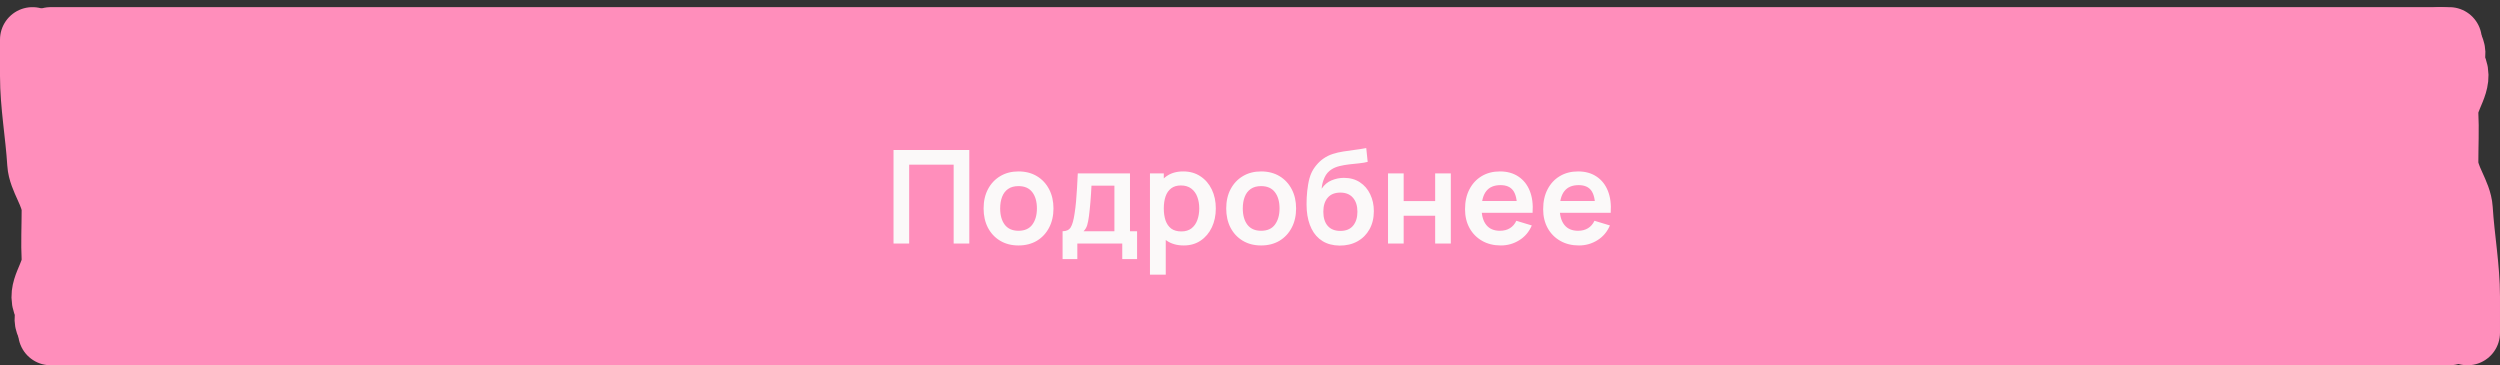
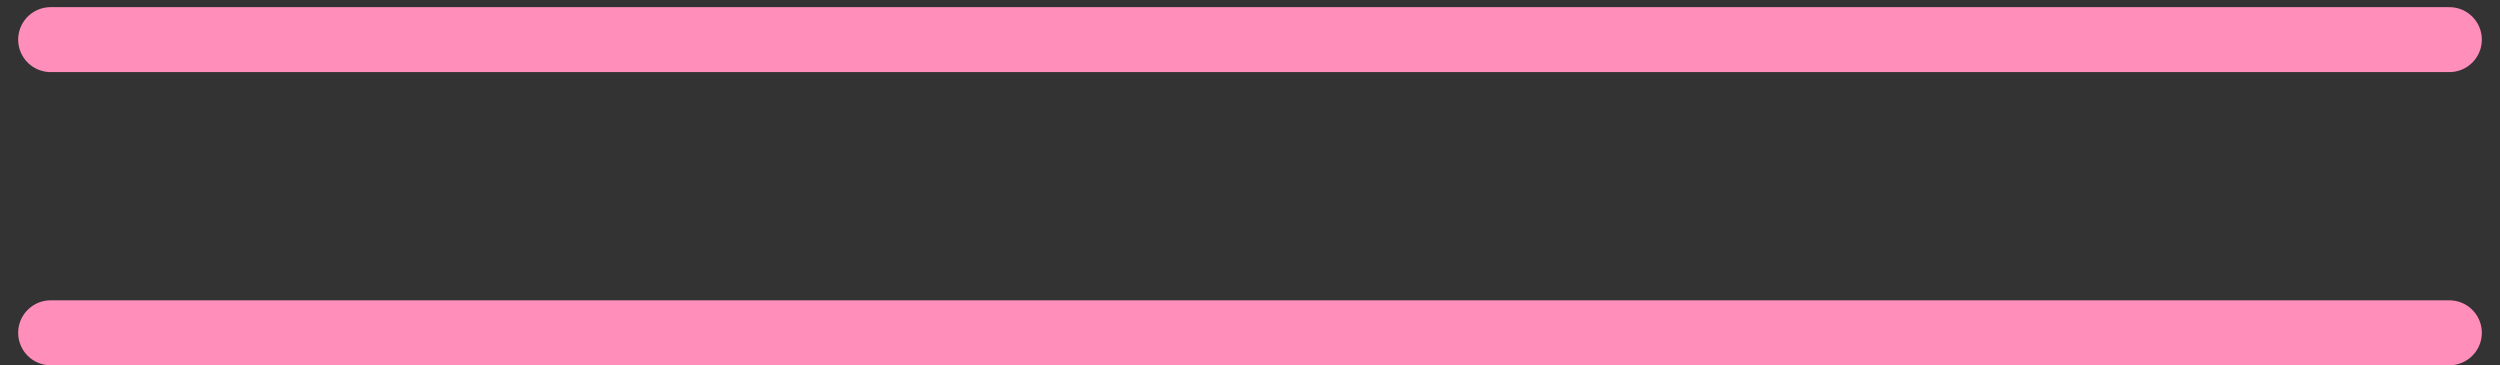
<svg xmlns="http://www.w3.org/2000/svg" width="308" height="45" viewBox="0 0 308 45" fill="none">
  <rect x="0" y="0" width="308" height="45" fill="#333333" stroke="none" />
-   <path d="M4 4H304V41H6.449V21.756L4 14.04V4Z" fill="#FF8EBB" />
  <path d="M6.238 4.881C64.924 4.881 124.7 4.881 183.416 4.881C222.864 4.881 262.313 4.881 301.761 4.881" stroke="#FF8EBB" stroke-width="8" stroke-linecap="round" />
  <path d="M6.238 41C64.924 41 124.7 41 183.416 41C222.864 41 262.313 41 301.761 41" stroke="#FF8EBB" stroke-width="8" stroke-linecap="round" />
-   <path d="M303.999 41C303.999 39.362 303.999 38.192 303.999 36.547C303.999 32.945 303.329 29.343 303.11 25.741C302.994 23.837 301.332 21.936 301.332 20.03C301.332 17.985 301.437 15.939 301.332 13.894C301.235 12.008 303.316 10.093 302.308 8.208C301.708 7.087 303.185 5.991 300.641 4.881" stroke="#FF8EBB" stroke-width="8" stroke-linecap="round" />
-   <path d="M4 4.881C4 6.519 4 7.689 4 9.334C4 12.936 4.67 16.538 4.889 20.14C5.005 22.044 6.667 23.945 6.667 25.851C6.667 27.896 6.562 29.942 6.667 31.987C6.764 33.873 4.683 35.788 5.691 37.673C6.291 38.794 4.814 39.89 7.358 41" stroke="#FF8EBB" stroke-width="8" stroke-linecap="round" />
-   <path d="M110.082 30V18.48H119.418V30H117.49V20.288H112.01V30H110.082ZM125.476 30.24C124.612 30.24 123.858 30.045 123.212 29.656C122.567 29.267 122.066 28.731 121.708 28.048C121.356 27.36 121.18 26.571 121.18 25.68C121.18 24.773 121.362 23.979 121.724 23.296C122.087 22.613 122.591 22.08 123.236 21.696C123.882 21.312 124.628 21.12 125.476 21.12C126.346 21.12 127.103 21.315 127.748 21.704C128.394 22.093 128.895 22.632 129.252 23.32C129.61 24.003 129.788 24.789 129.788 25.68C129.788 26.576 129.607 27.368 129.244 28.056C128.887 28.739 128.386 29.275 127.74 29.664C127.095 30.048 126.34 30.24 125.476 30.24ZM125.476 28.432C126.244 28.432 126.815 28.176 127.188 27.664C127.562 27.152 127.748 26.491 127.748 25.68C127.748 24.843 127.559 24.176 127.18 23.68C126.802 23.179 126.234 22.928 125.476 22.928C124.959 22.928 124.532 23.045 124.196 23.28C123.866 23.509 123.62 23.832 123.46 24.248C123.3 24.659 123.22 25.136 123.22 25.68C123.22 26.517 123.41 27.187 123.788 27.688C124.172 28.184 124.735 28.432 125.476 28.432ZM130.911 31.92V28.488C131.38 28.488 131.714 28.328 131.911 28.008C132.108 27.688 132.266 27.133 132.383 26.344C132.458 25.875 132.519 25.379 132.567 24.856C132.615 24.333 132.655 23.781 132.687 23.2C132.724 22.619 132.756 22.005 132.783 21.36H139.215V28.488H140.087V31.92H138.263V30H132.727V31.92H130.911ZM133.495 28.488H137.295V22.872H134.471C134.455 23.192 134.436 23.52 134.415 23.856C134.394 24.187 134.37 24.517 134.343 24.848C134.316 25.179 134.287 25.496 134.255 25.8C134.228 26.099 134.196 26.376 134.159 26.632C134.1 27.08 134.028 27.448 133.943 27.736C133.858 28.024 133.708 28.275 133.495 28.488ZM145.844 30.24C145.001 30.24 144.294 30.04 143.724 29.64C143.153 29.24 142.724 28.696 142.436 28.008C142.148 27.315 142.004 26.539 142.004 25.68C142.004 24.811 142.148 24.032 142.436 23.344C142.724 22.656 143.145 22.115 143.7 21.72C144.26 21.32 144.95 21.12 145.772 21.12C146.588 21.12 147.294 21.32 147.892 21.72C148.494 22.115 148.961 22.656 149.292 23.344C149.622 24.027 149.788 24.805 149.788 25.68C149.788 26.544 149.625 27.32 149.3 28.008C148.974 28.696 148.516 29.24 147.924 29.64C147.332 30.04 146.638 30.24 145.844 30.24ZM141.676 33.84V21.36H143.38V27.424H143.62V33.84H141.676ZM145.548 28.512C146.049 28.512 146.462 28.387 146.788 28.136C147.113 27.885 147.353 27.547 147.508 27.12C147.668 26.688 147.748 26.208 147.748 25.68C147.748 25.157 147.668 24.683 147.508 24.256C147.348 23.824 147.1 23.483 146.764 23.232C146.428 22.976 146.001 22.848 145.484 22.848C144.993 22.848 144.593 22.968 144.284 23.208C143.974 23.443 143.745 23.773 143.596 24.2C143.452 24.621 143.38 25.115 143.38 25.68C143.38 26.24 143.452 26.733 143.596 27.16C143.745 27.587 143.977 27.92 144.292 28.16C144.612 28.395 145.03 28.512 145.548 28.512ZM155.367 30.24C154.503 30.24 153.748 30.045 153.103 29.656C152.458 29.267 151.956 28.731 151.599 28.048C151.247 27.36 151.071 26.571 151.071 25.68C151.071 24.773 151.252 23.979 151.615 23.296C151.978 22.613 152.482 22.08 153.127 21.696C153.772 21.312 154.519 21.12 155.367 21.12C156.236 21.12 156.994 21.315 157.639 21.704C158.284 22.093 158.786 22.632 159.143 23.32C159.5 24.003 159.679 24.789 159.679 25.68C159.679 26.576 159.498 27.368 159.135 28.056C158.778 28.739 158.276 29.275 157.631 29.664C156.986 30.048 156.231 30.24 155.367 30.24ZM155.367 28.432C156.135 28.432 156.706 28.176 157.079 27.664C157.452 27.152 157.639 26.491 157.639 25.68C157.639 24.843 157.45 24.176 157.071 23.68C156.692 23.179 156.124 22.928 155.367 22.928C154.85 22.928 154.423 23.045 154.087 23.28C153.756 23.509 153.511 23.832 153.351 24.248C153.191 24.659 153.111 25.136 153.111 25.68C153.111 26.517 153.3 27.187 153.679 27.688C154.063 28.184 154.626 28.432 155.367 28.432ZM165.034 30.256C164.212 30.245 163.514 30.061 162.938 29.704C162.362 29.347 161.911 28.843 161.586 28.192C161.26 27.541 161.063 26.773 160.994 25.888C160.962 25.435 160.959 24.928 160.986 24.368C161.012 23.808 161.071 23.261 161.162 22.728C161.252 22.195 161.378 21.741 161.538 21.368C161.703 20.995 161.919 20.651 162.186 20.336C162.452 20.016 162.74 19.749 163.05 19.536C163.402 19.291 163.783 19.101 164.194 18.968C164.61 18.835 165.044 18.733 165.498 18.664C165.951 18.589 166.418 18.523 166.898 18.464C167.378 18.405 167.852 18.331 168.322 18.24L168.498 19.944C168.199 20.019 167.852 20.077 167.458 20.12C167.068 20.157 166.663 20.2 166.242 20.248C165.826 20.296 165.428 20.365 165.05 20.456C164.671 20.547 164.343 20.68 164.066 20.856C163.682 21.091 163.388 21.427 163.186 21.864C162.983 22.301 162.863 22.763 162.826 23.248C163.156 22.757 163.567 22.413 164.058 22.216C164.554 22.013 165.055 21.912 165.562 21.912C166.33 21.912 166.988 22.093 167.538 22.456C168.092 22.819 168.516 23.312 168.81 23.936C169.108 24.555 169.258 25.245 169.258 26.008C169.258 26.861 169.079 27.608 168.722 28.248C168.364 28.888 167.868 29.384 167.234 29.736C166.599 30.088 165.866 30.261 165.034 30.256ZM165.13 28.448C165.823 28.448 166.346 28.235 166.698 27.808C167.055 27.376 167.234 26.803 167.234 26.088C167.234 25.357 167.05 24.781 166.682 24.36C166.319 23.939 165.802 23.728 165.13 23.728C164.447 23.728 163.927 23.939 163.57 24.36C163.212 24.781 163.034 25.357 163.034 26.088C163.034 26.835 163.215 27.416 163.578 27.832C163.94 28.243 164.458 28.448 165.13 28.448ZM171.004 30V21.36H172.932V24.768H176.812V21.36H178.74V30H176.812V26.576H172.932V30H171.004ZM184.901 30.24C184.026 30.24 183.258 30.051 182.597 29.672C181.936 29.293 181.418 28.768 181.045 28.096C180.677 27.424 180.493 26.651 180.493 25.776C180.493 24.832 180.674 24.013 181.037 23.32C181.4 22.621 181.904 22.08 182.549 21.696C183.194 21.312 183.941 21.12 184.789 21.12C185.685 21.12 186.445 21.331 187.069 21.752C187.698 22.168 188.165 22.757 188.469 23.52C188.773 24.283 188.888 25.181 188.813 26.216H186.901V25.512C186.896 24.573 186.73 23.888 186.405 23.456C186.08 23.024 185.568 22.808 184.869 22.808C184.08 22.808 183.493 23.053 183.109 23.544C182.725 24.029 182.533 24.741 182.533 25.68C182.533 26.555 182.725 27.232 183.109 27.712C183.493 28.192 184.053 28.432 184.789 28.432C185.264 28.432 185.672 28.328 186.013 28.12C186.36 27.907 186.626 27.6 186.813 27.2L188.717 27.776C188.386 28.555 187.874 29.16 187.181 29.592C186.493 30.024 185.733 30.24 184.901 30.24ZM181.925 26.216V24.76H187.869V26.216H181.925ZM194.526 30.24C193.651 30.24 192.883 30.051 192.222 29.672C191.561 29.293 191.043 28.768 190.67 28.096C190.302 27.424 190.118 26.651 190.118 25.776C190.118 24.832 190.299 24.013 190.662 23.32C191.025 22.621 191.529 22.08 192.174 21.696C192.819 21.312 193.566 21.12 194.414 21.12C195.31 21.12 196.07 21.331 196.694 21.752C197.323 22.168 197.79 22.757 198.094 23.52C198.398 24.283 198.513 25.181 198.438 26.216H196.526V25.512C196.521 24.573 196.355 23.888 196.03 23.456C195.705 23.024 195.193 22.808 194.494 22.808C193.705 22.808 193.118 23.053 192.734 23.544C192.35 24.029 192.158 24.741 192.158 25.68C192.158 26.555 192.35 27.232 192.734 27.712C193.118 28.192 193.678 28.432 194.414 28.432C194.889 28.432 195.297 28.328 195.638 28.12C195.985 27.907 196.251 27.6 196.438 27.2L198.342 27.776C198.011 28.555 197.499 29.16 196.806 29.592C196.118 30.024 195.358 30.24 194.526 30.24ZM191.55 26.216V24.76H197.494V26.216H191.55Z" fill="#FBF9F9" />
</svg>